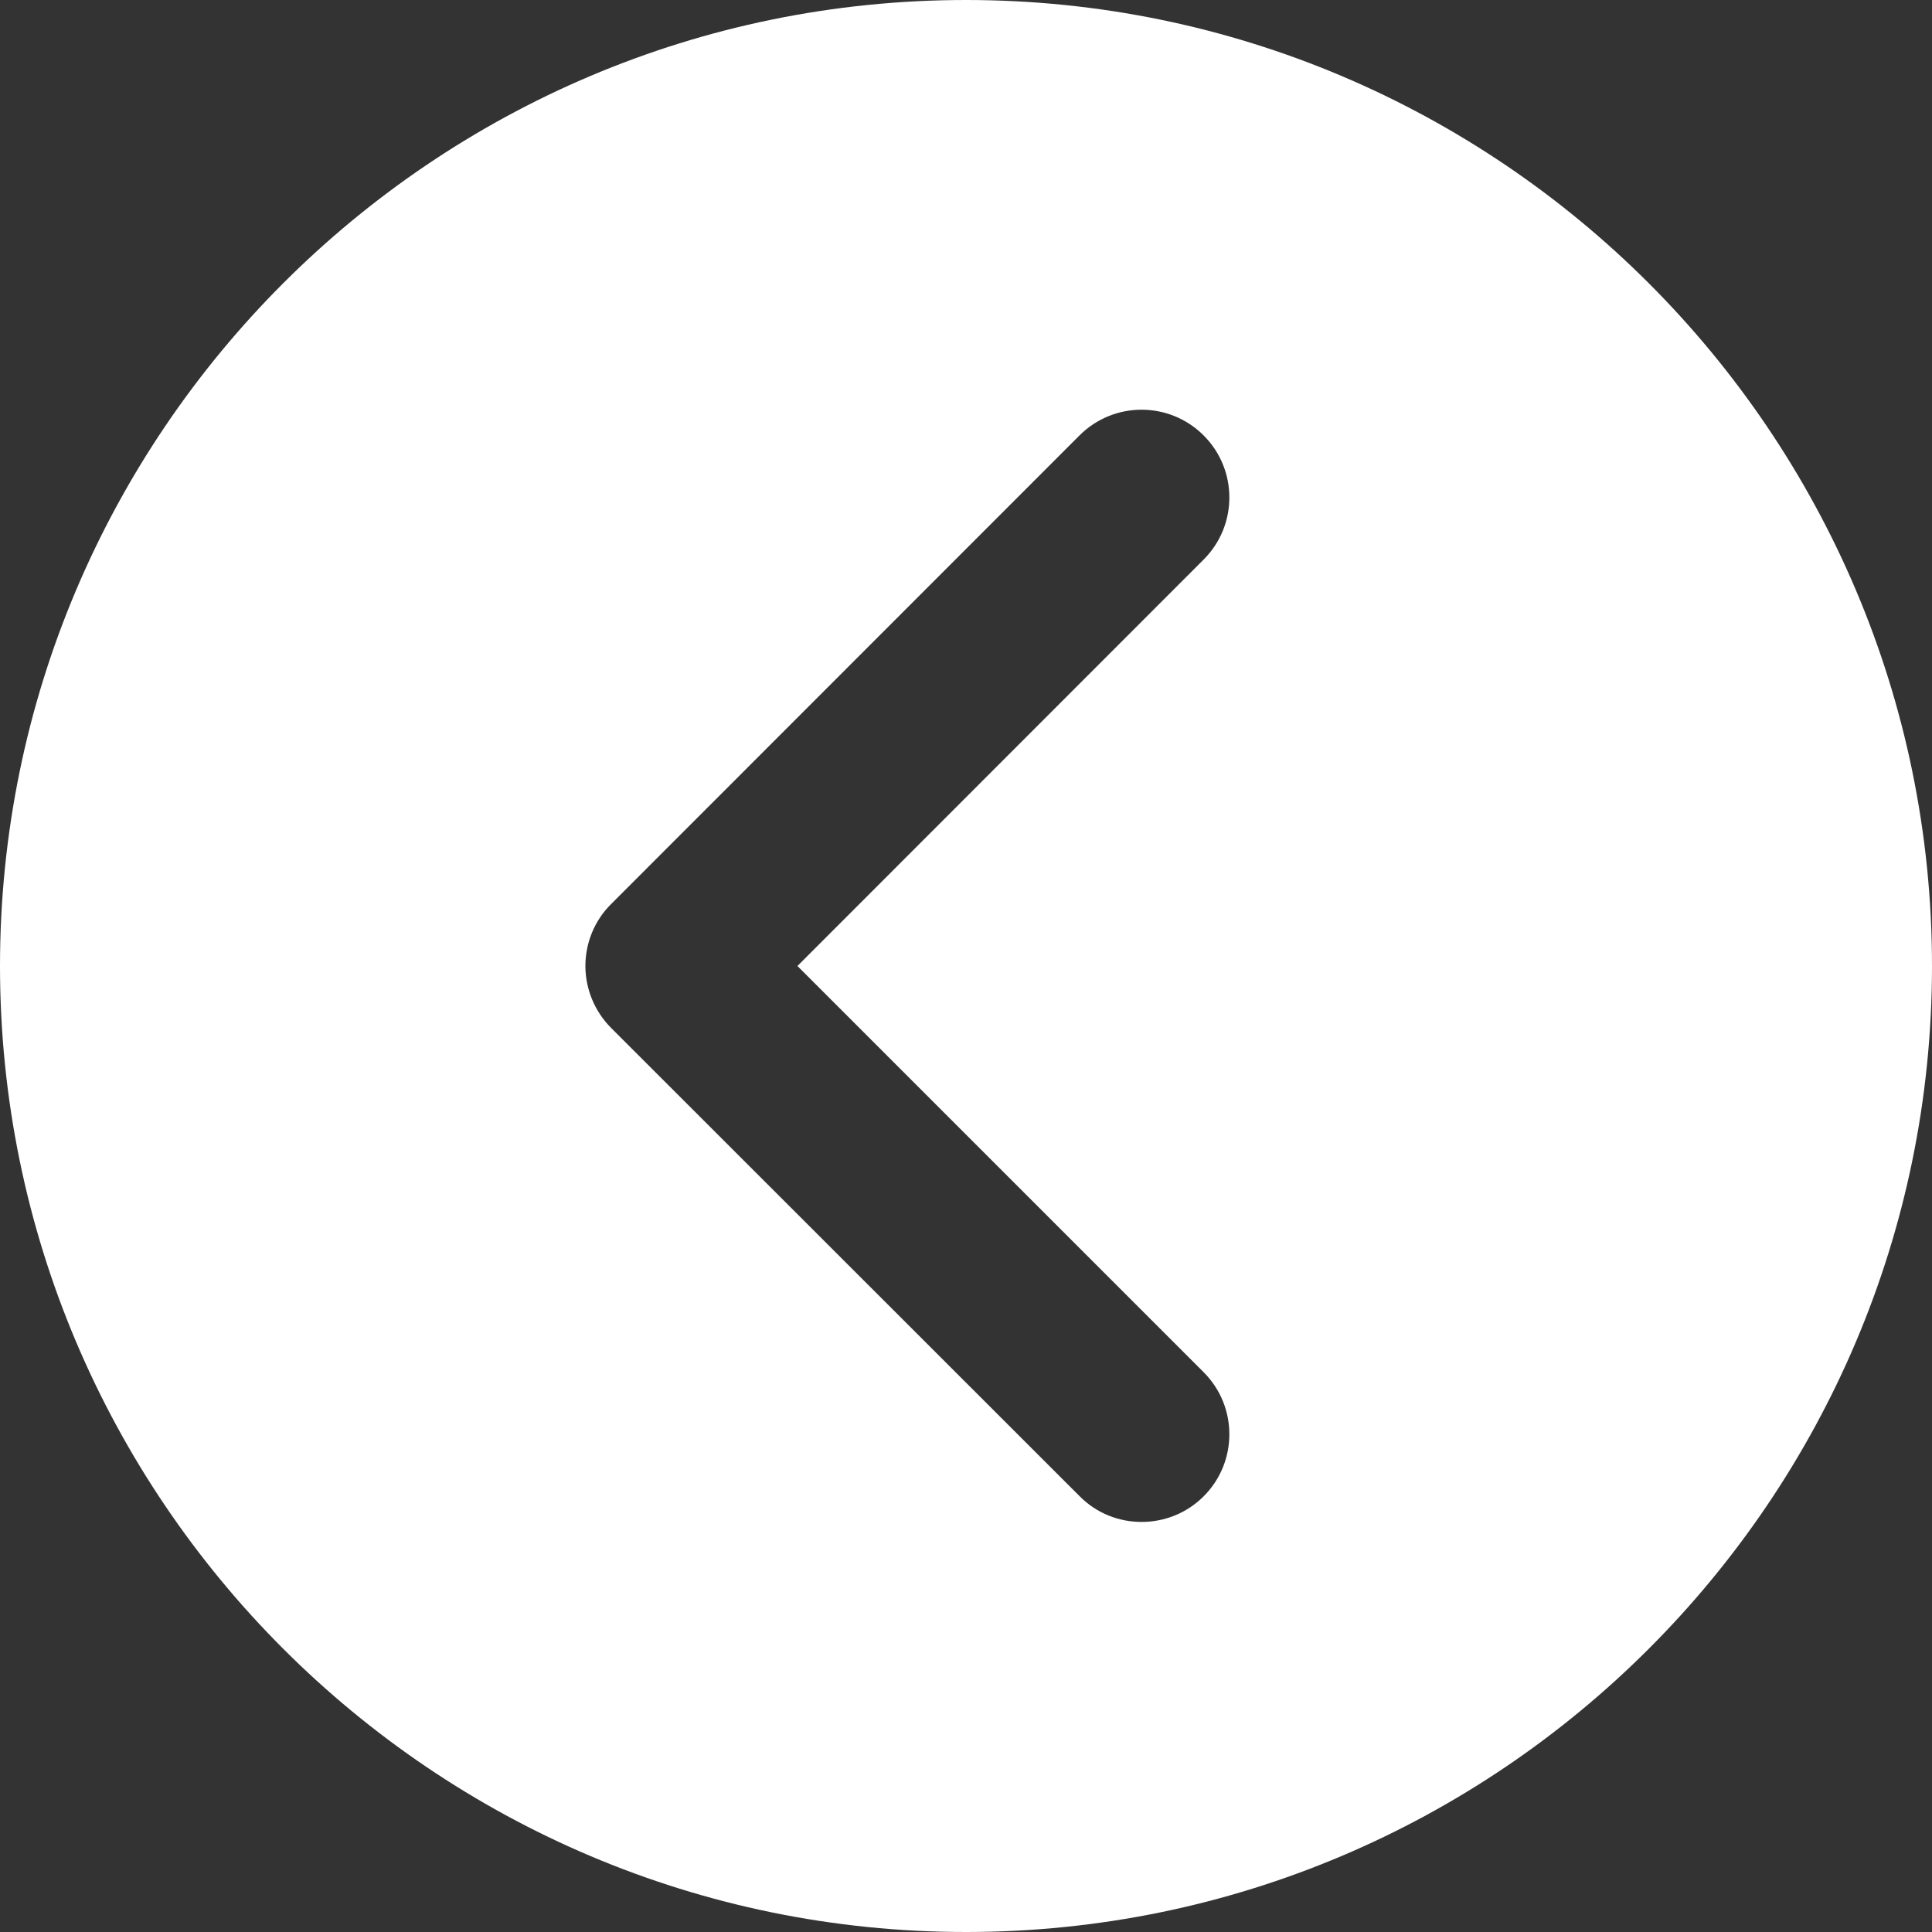
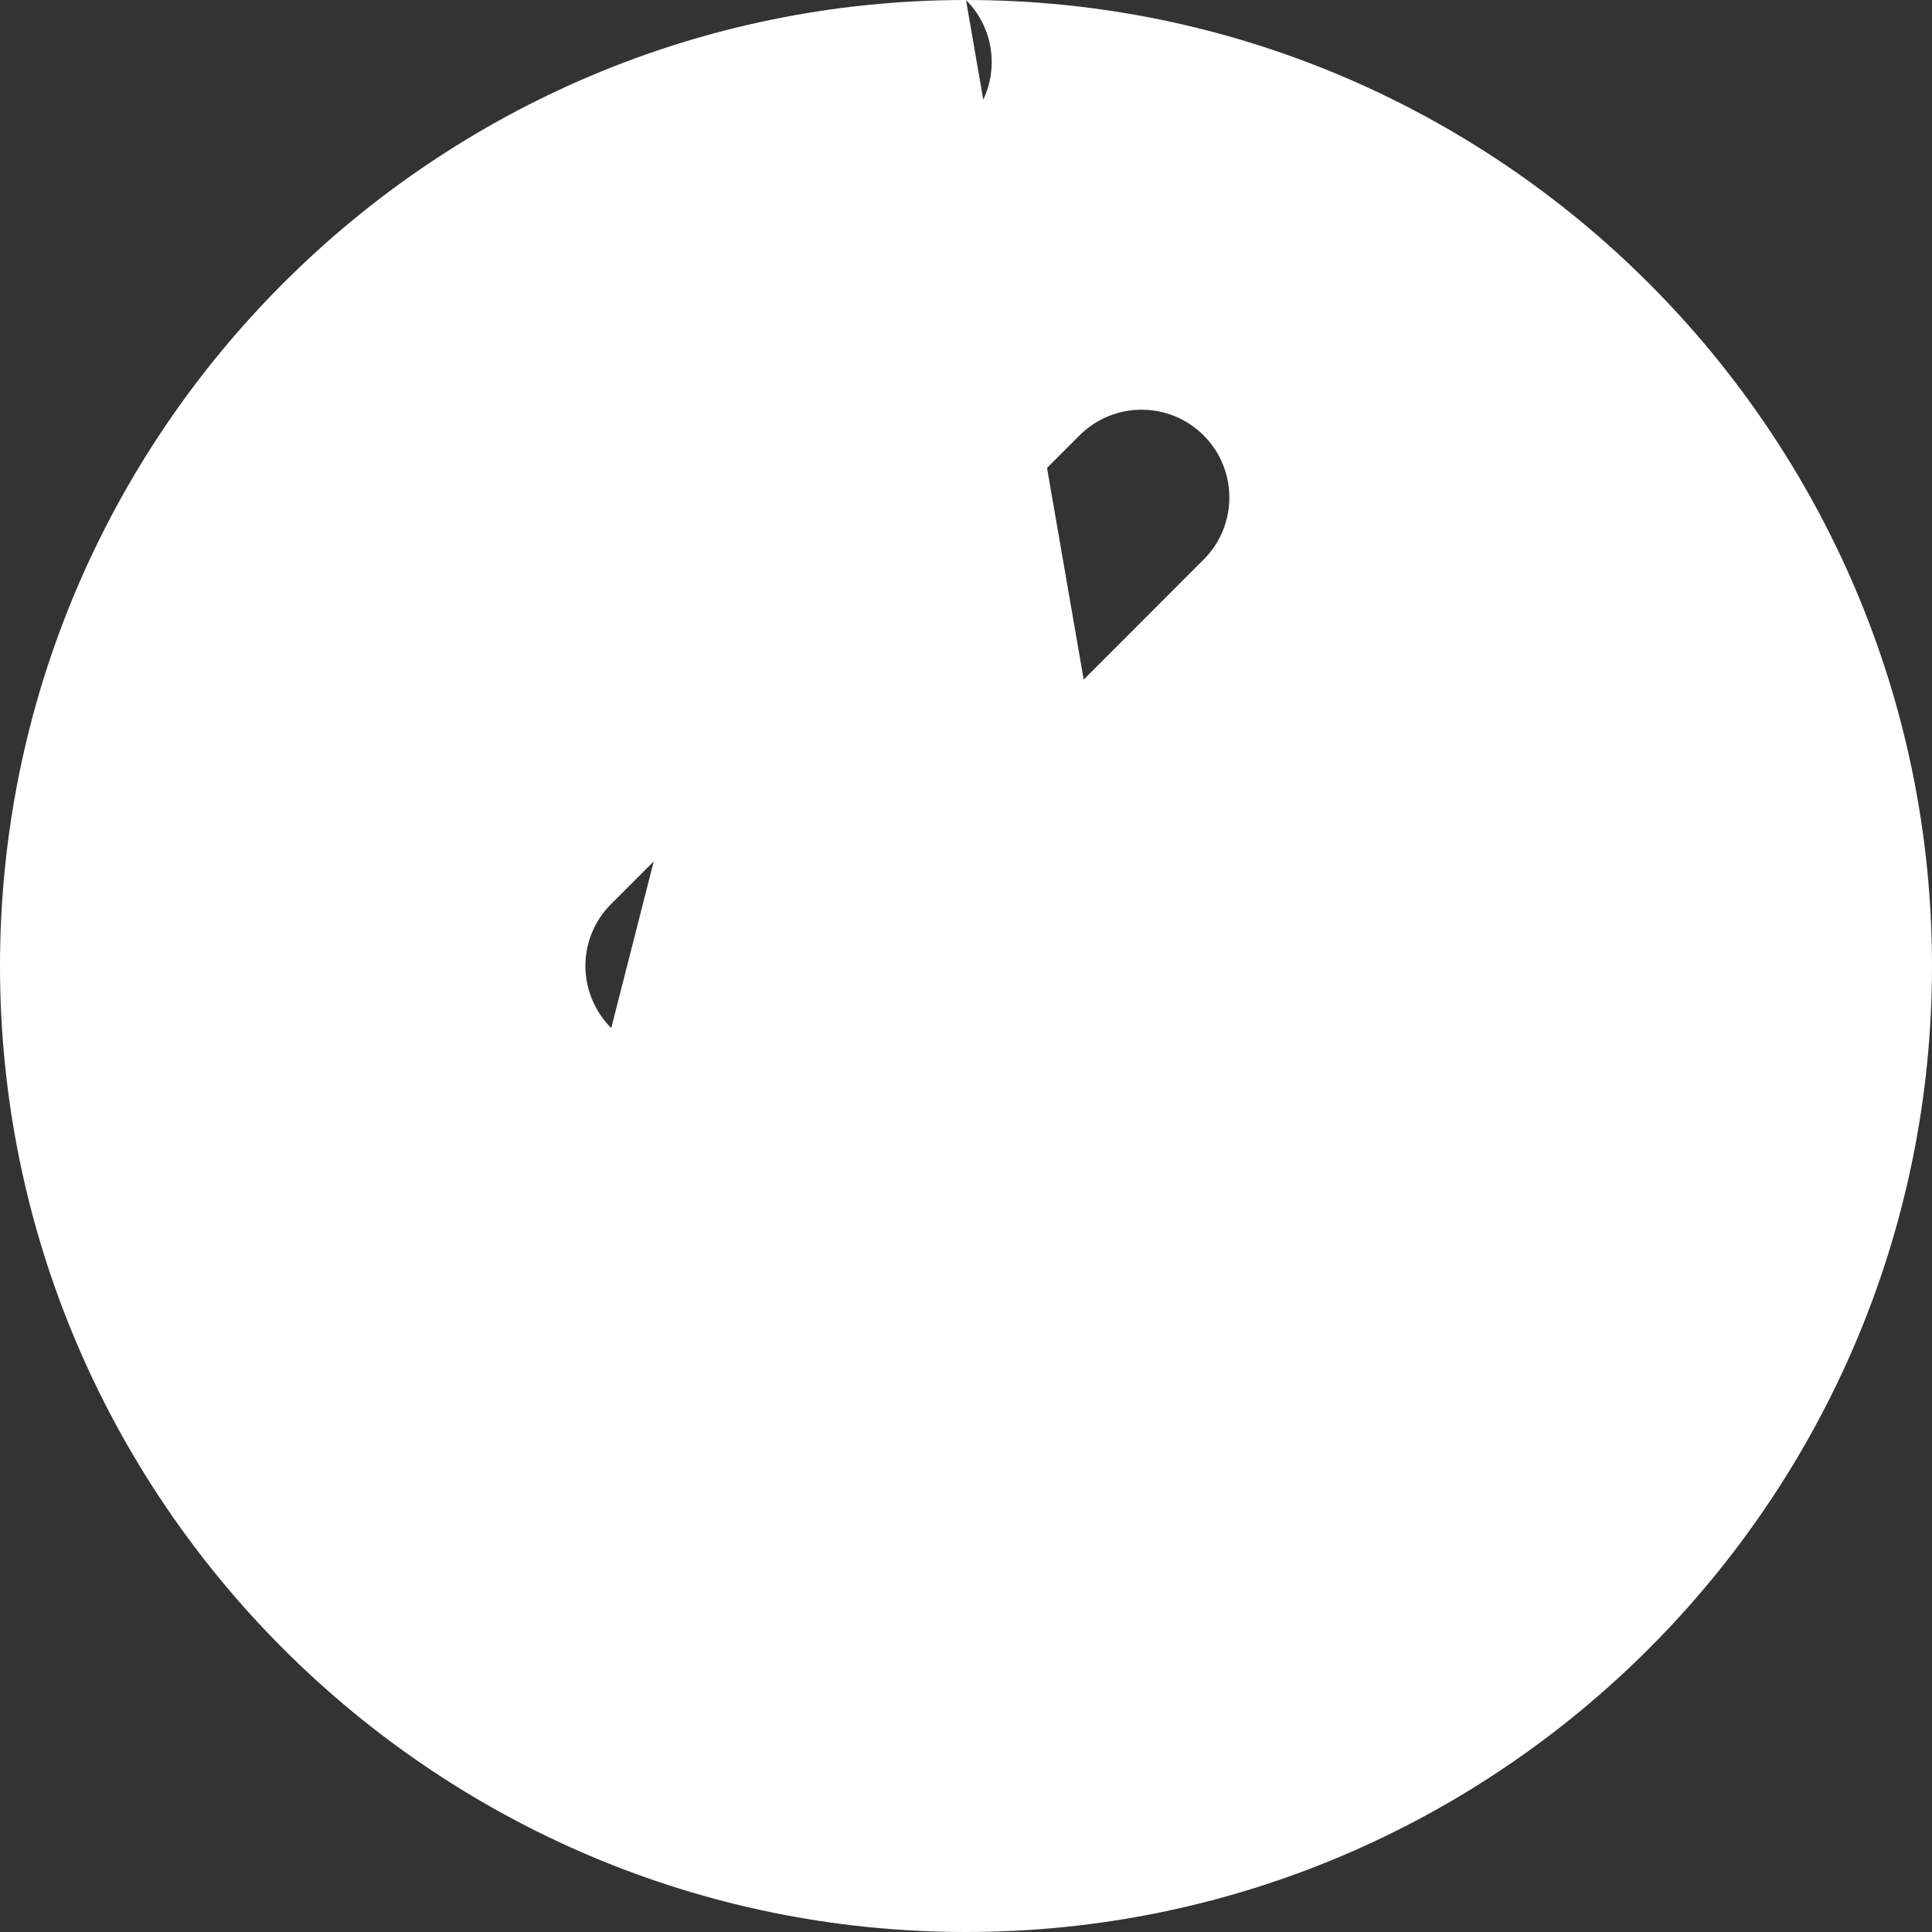
<svg xmlns="http://www.w3.org/2000/svg" version="1.1" id="Layer_1" x="0px" y="0px" viewBox="0 0 800 800" style="enable-background:new 0 0 800 800;" xml:space="preserve">
  <rect x="0" y="0" width="800" height="800" fill="#333333" stroke="none" />
  <style type="text/css">
	.st0{fill:#FFFFFF;}
</style>
-   <path id="XMLID_6_" class="st0" d="M400,0C179.4,0,0,179.4,0,400s179.4,400,400,400s400-179.4,400-400S620.6,0,400,0z M498.4,568.2  c14.2,14.2,14.2,37.2,0,51.4c-7.1,7.1-16.4,10.6-25.7,10.6s-18.6-3.5-25.7-10.7L253.1,425.7c-6.8-6.8-10.7-16.1-10.7-25.7  c0-9.6,3.8-18.9,10.7-25.7L447,180.3c14.2-14.2,37.2-14.2,51.4,0c14.2,14.2,14.2,37.2,0,51.4L330.2,400L498.4,568.2z" />
+   <path id="XMLID_6_" class="st0" d="M400,0C179.4,0,0,179.4,0,400s179.4,400,400,400s400-179.4,400-400S620.6,0,400,0z c14.2,14.2,14.2,37.2,0,51.4c-7.1,7.1-16.4,10.6-25.7,10.6s-18.6-3.5-25.7-10.7L253.1,425.7c-6.8-6.8-10.7-16.1-10.7-25.7  c0-9.6,3.8-18.9,10.7-25.7L447,180.3c14.2-14.2,37.2-14.2,51.4,0c14.2,14.2,14.2,37.2,0,51.4L330.2,400L498.4,568.2z" />
</svg>